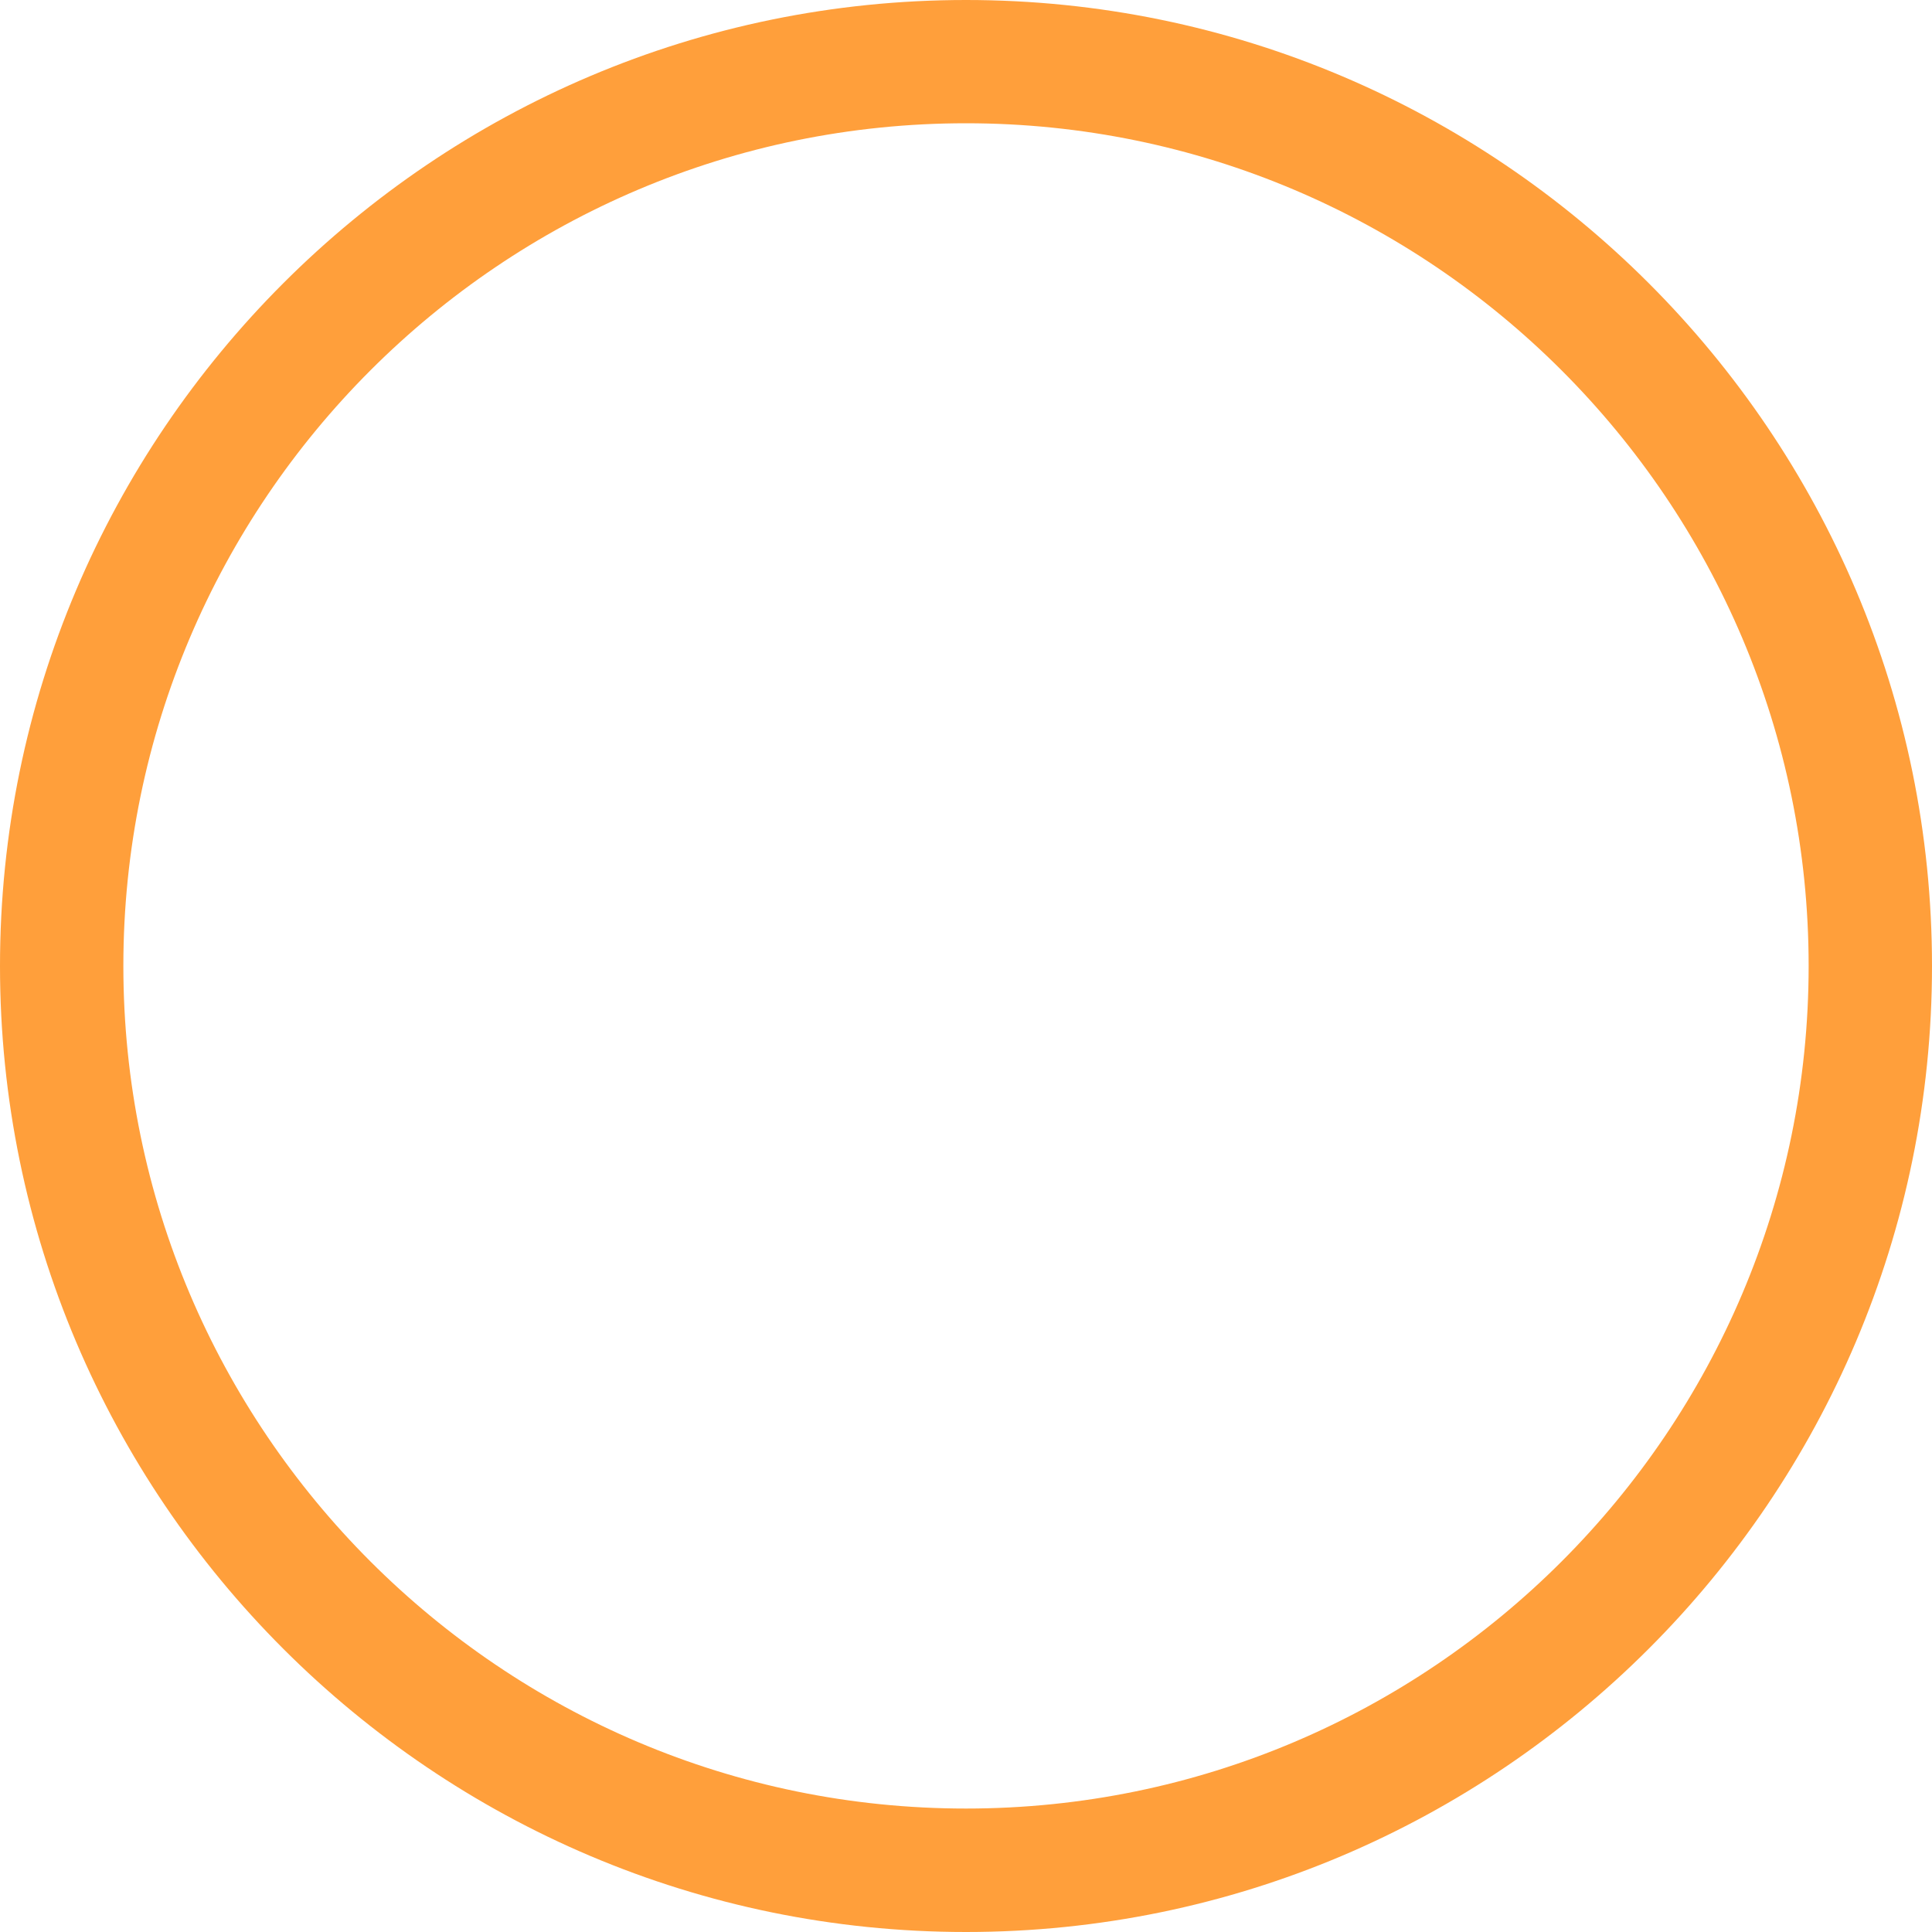
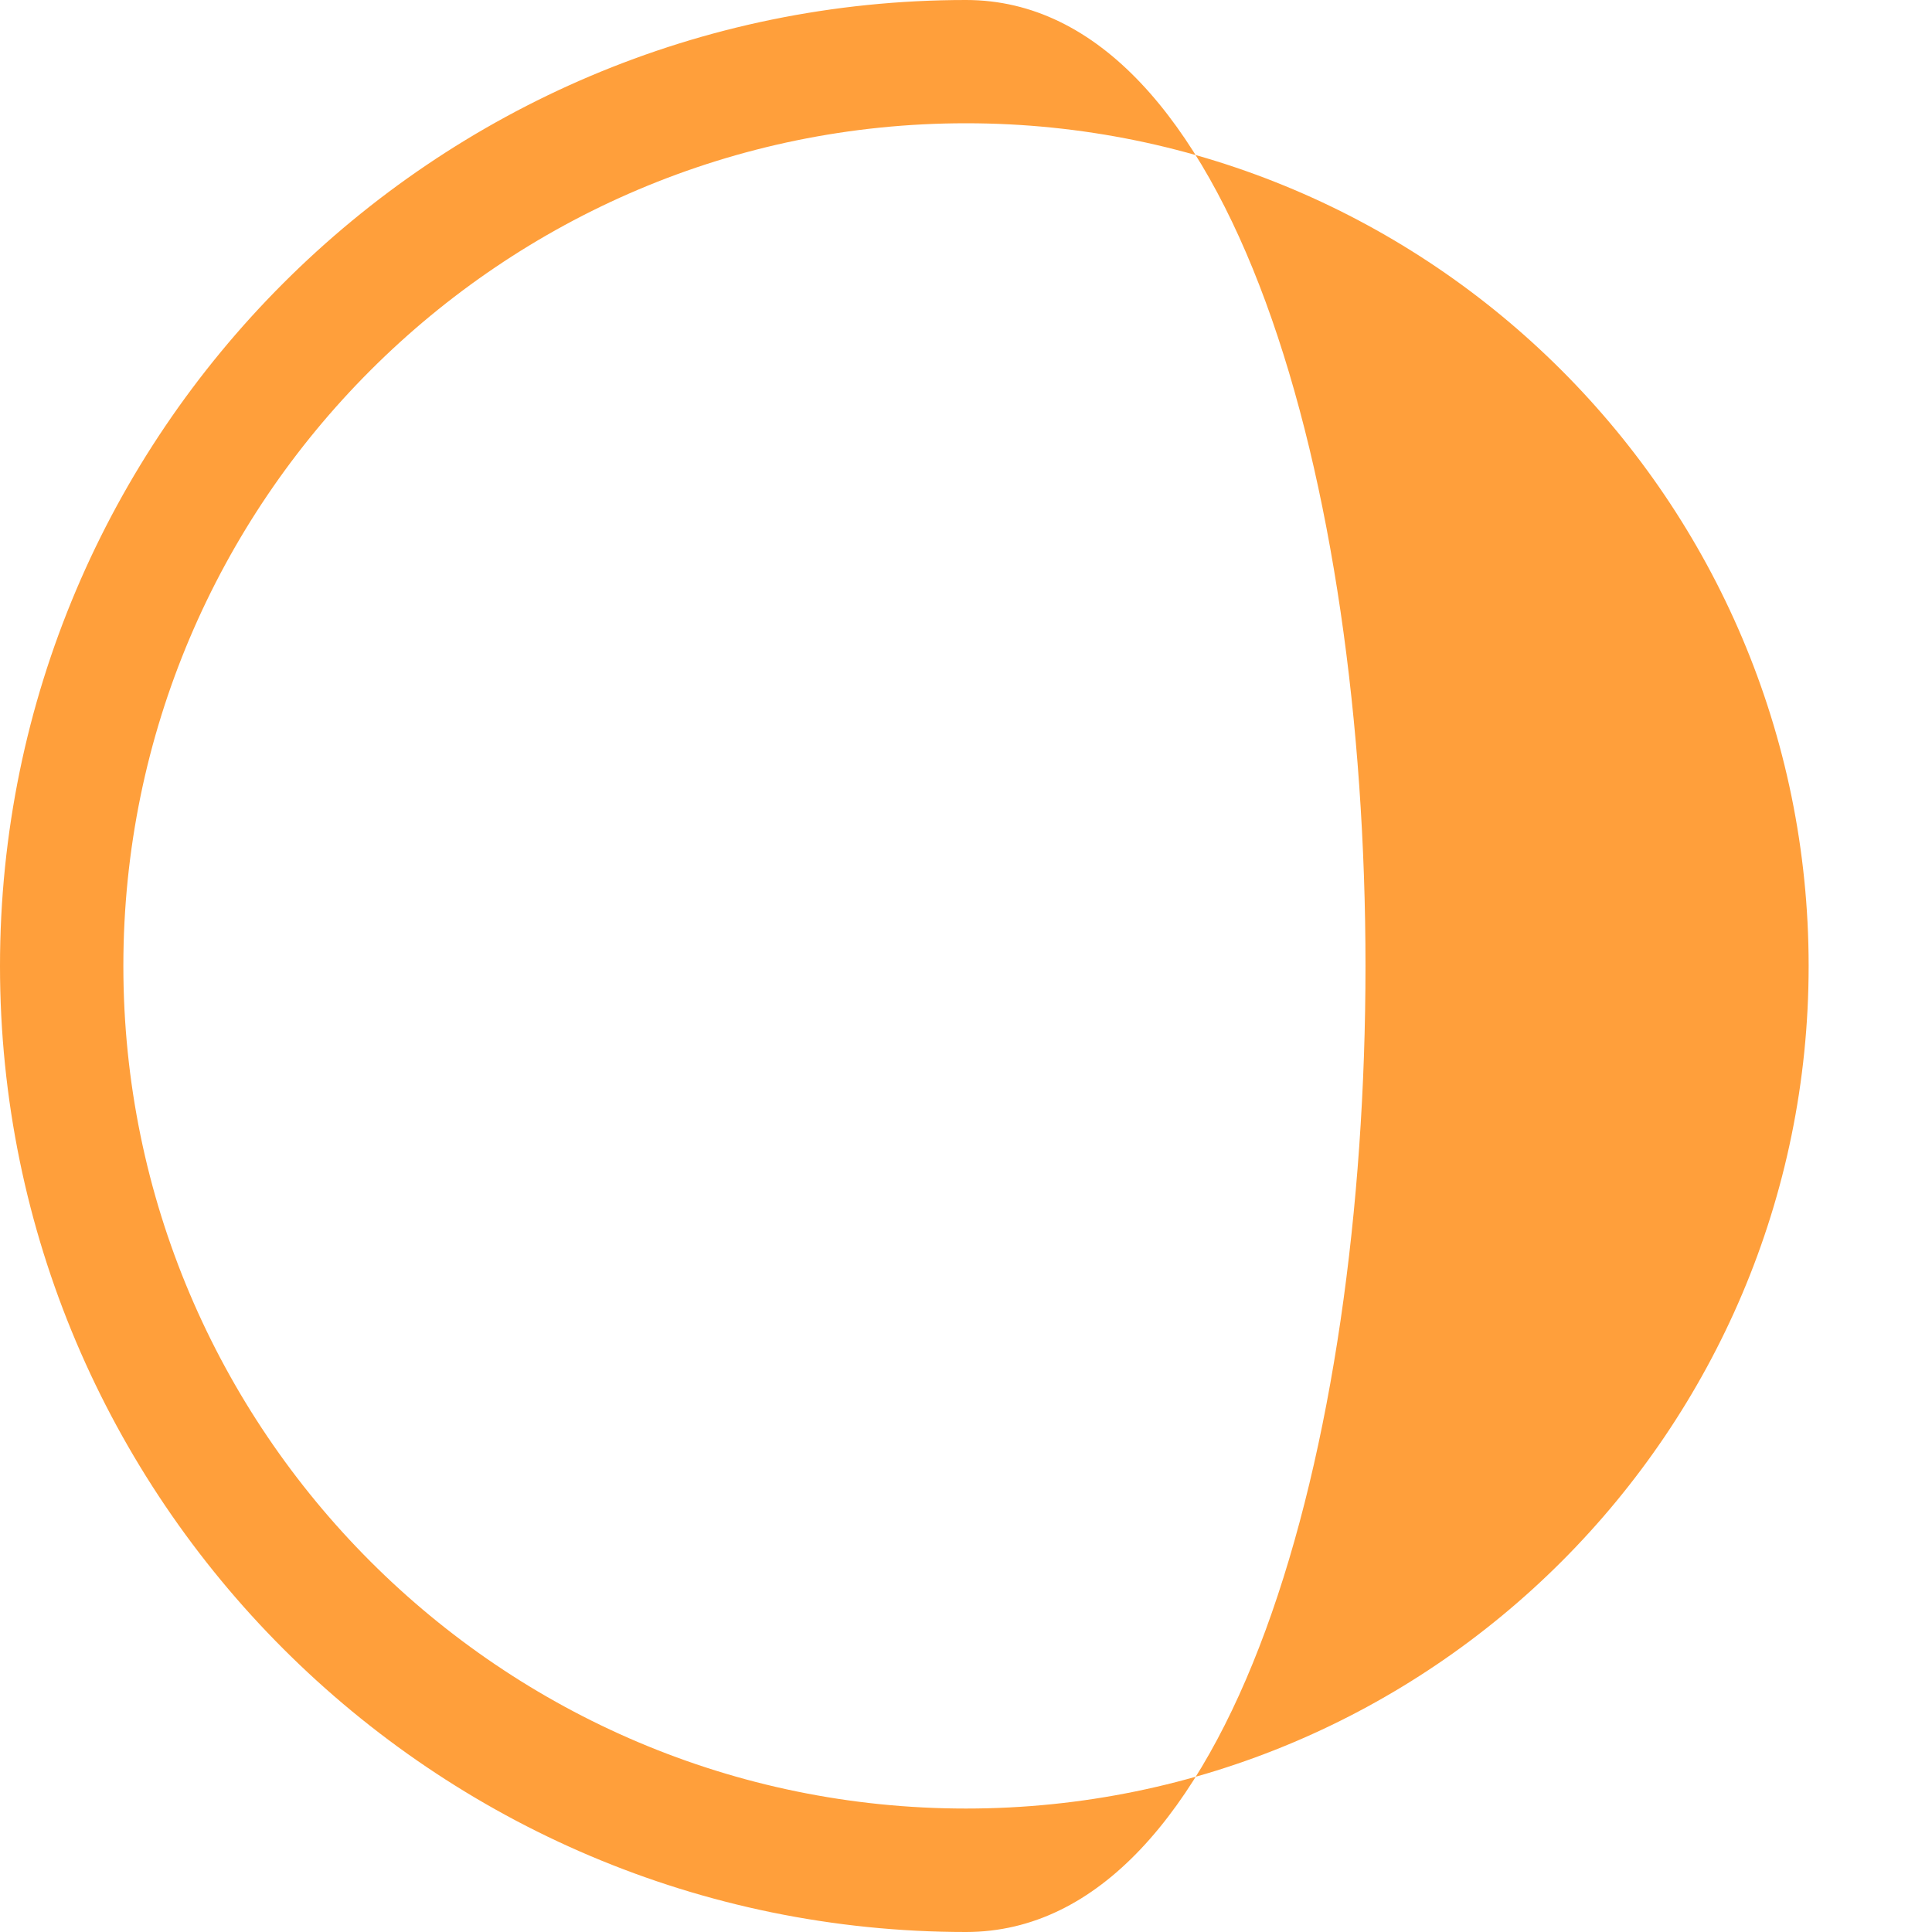
<svg xmlns="http://www.w3.org/2000/svg" version="1.1" id="Layer_1" x="0px" y="0px" width="20px" height="20px" viewBox="0 0 20 20" enable-background="new 0 0 20 20" xml:space="preserve">
-   <path fill="#FF9F3B" d="M10,20c-5.514,0-10-4.485-10-10C0,4.486,4.486,0,10,0c5.516,0,10,4.486,10,10S15.514,20,10,20z M10,1.276  c-4.81,0-8.723,3.913-8.723,8.723c0,4.811,3.914,8.723,8.723,8.723c4.811,0,8.723-3.912,8.723-8.723  C18.723,5.189,14.811,1.276,10,1.276z" />
+   <path fill="#FF9F3B" d="M10,20c-5.514,0-10-4.485-10-10C0,4.486,4.486,0,10,0S15.514,20,10,20z M10,1.276  c-4.81,0-8.723,3.913-8.723,8.723c0,4.811,3.914,8.723,8.723,8.723c4.811,0,8.723-3.912,8.723-8.723  C18.723,5.189,14.811,1.276,10,1.276z" />
</svg>